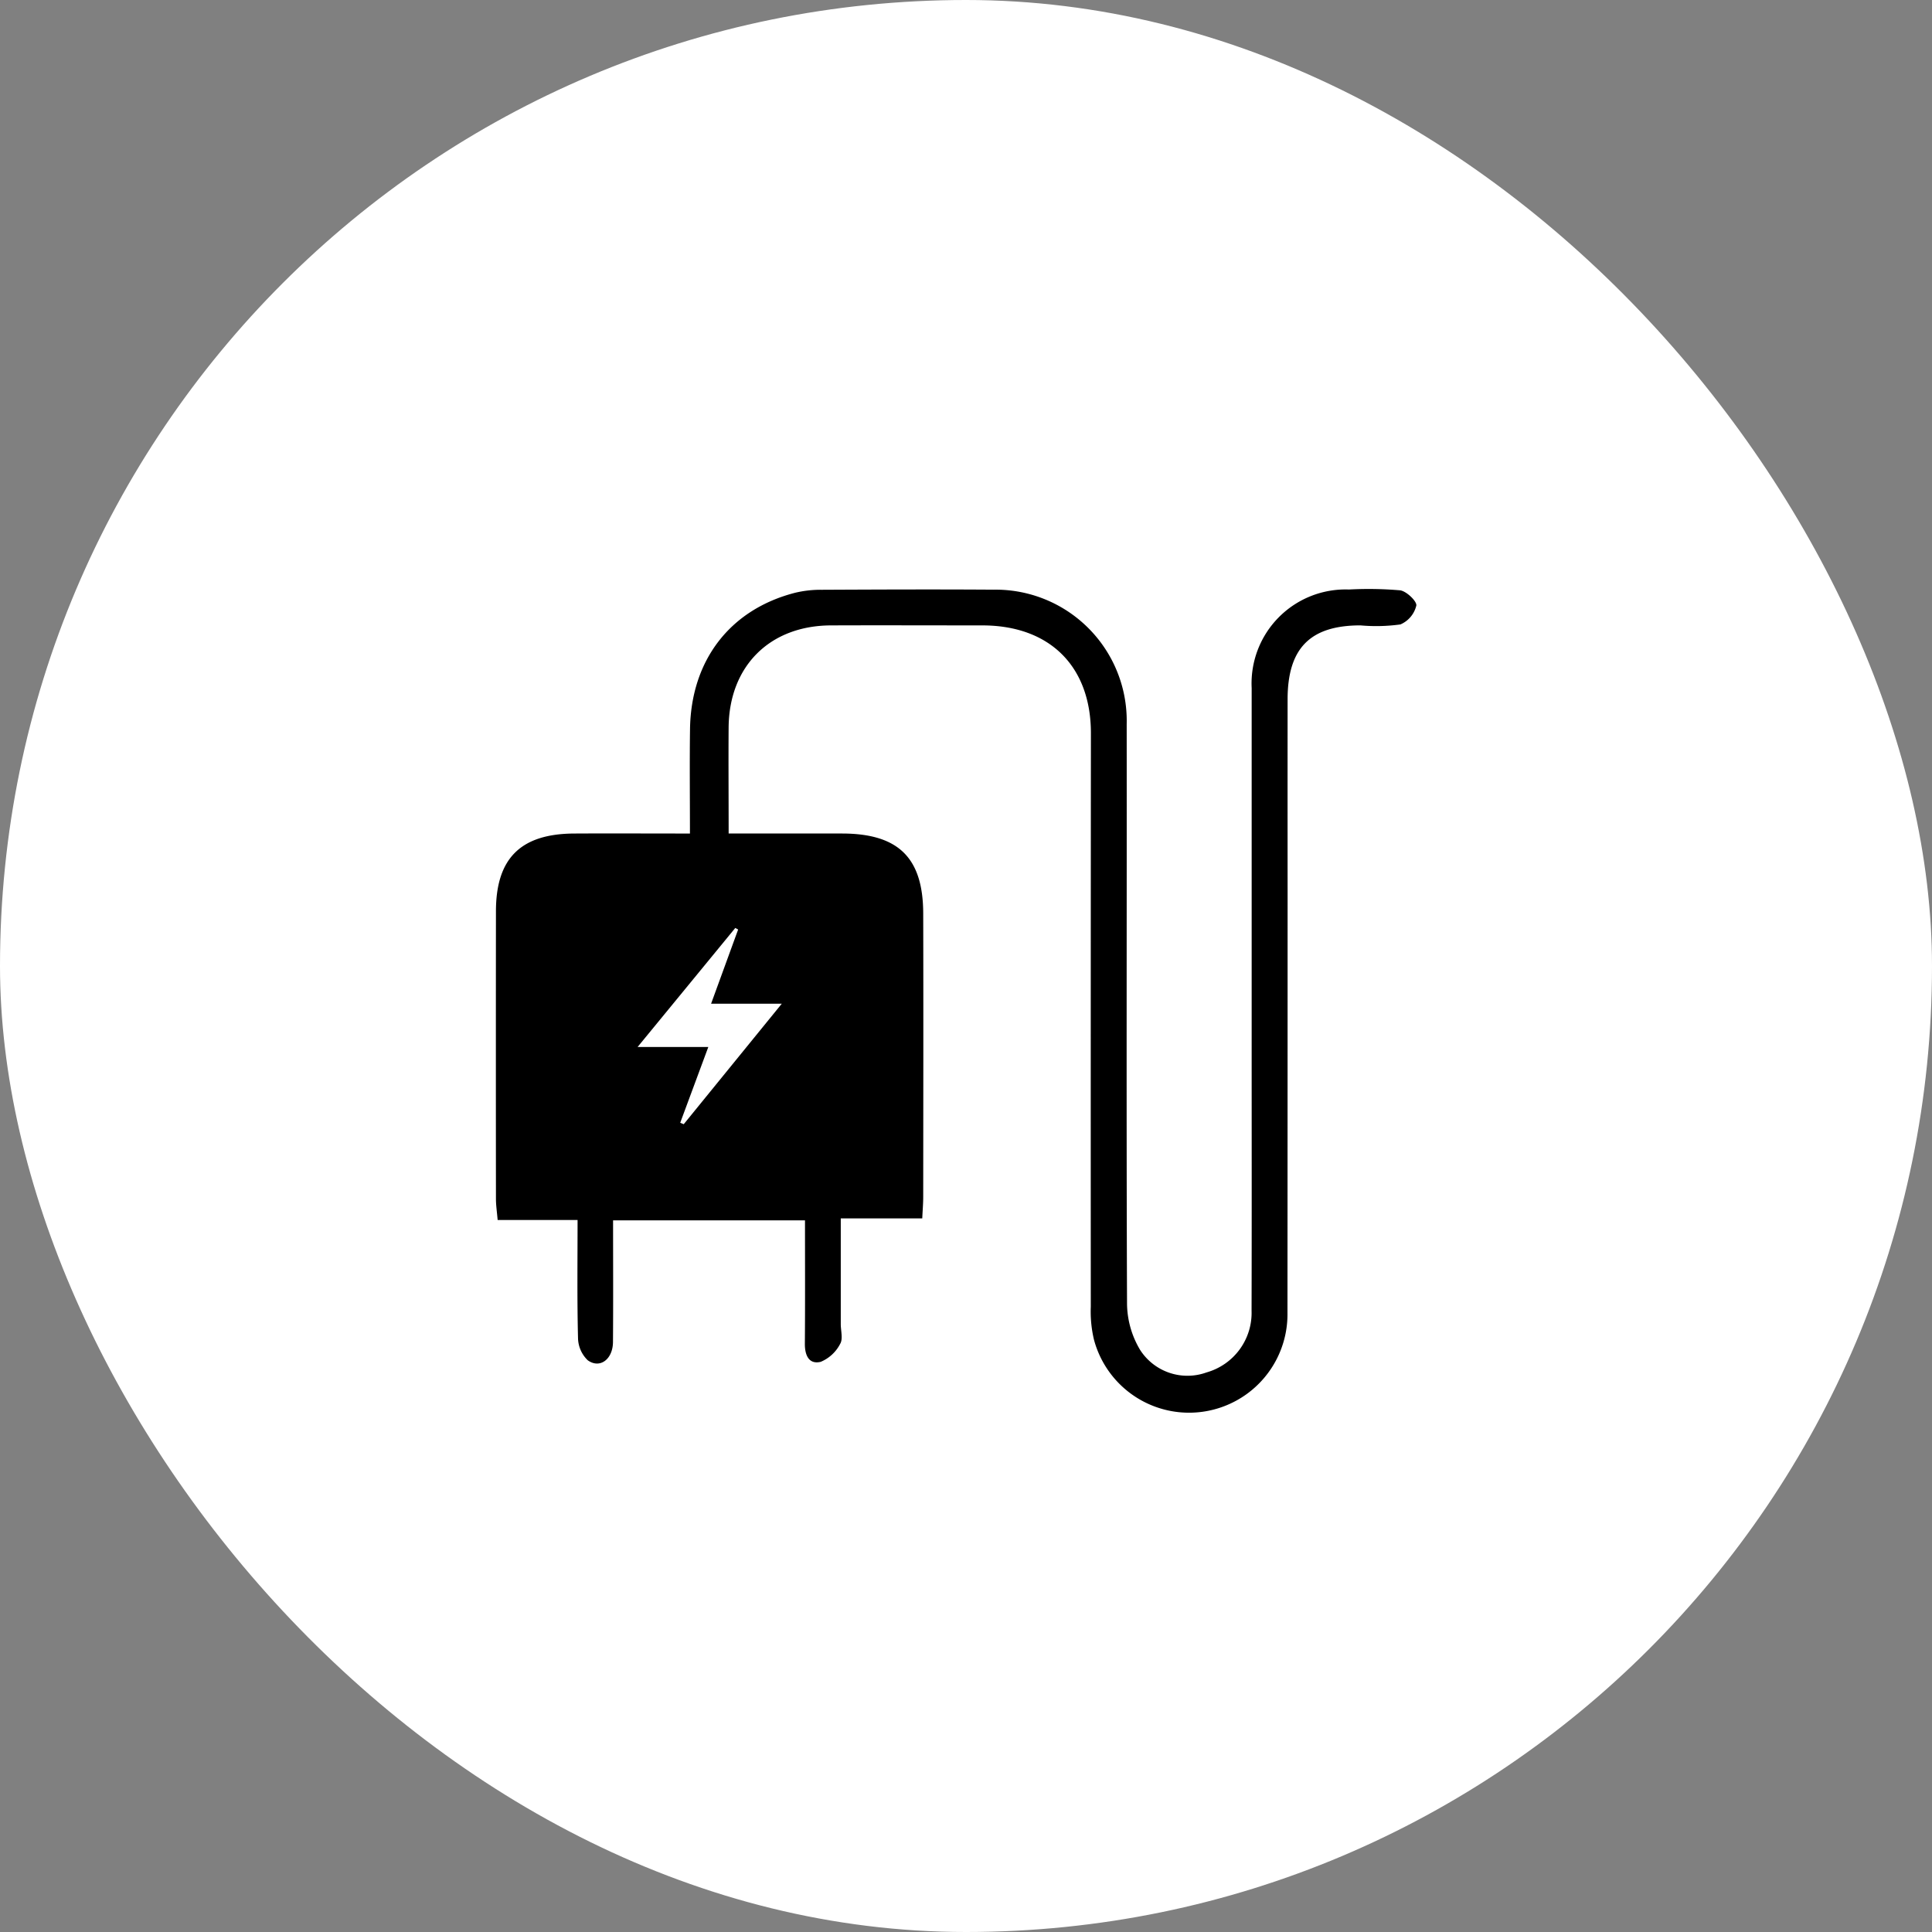
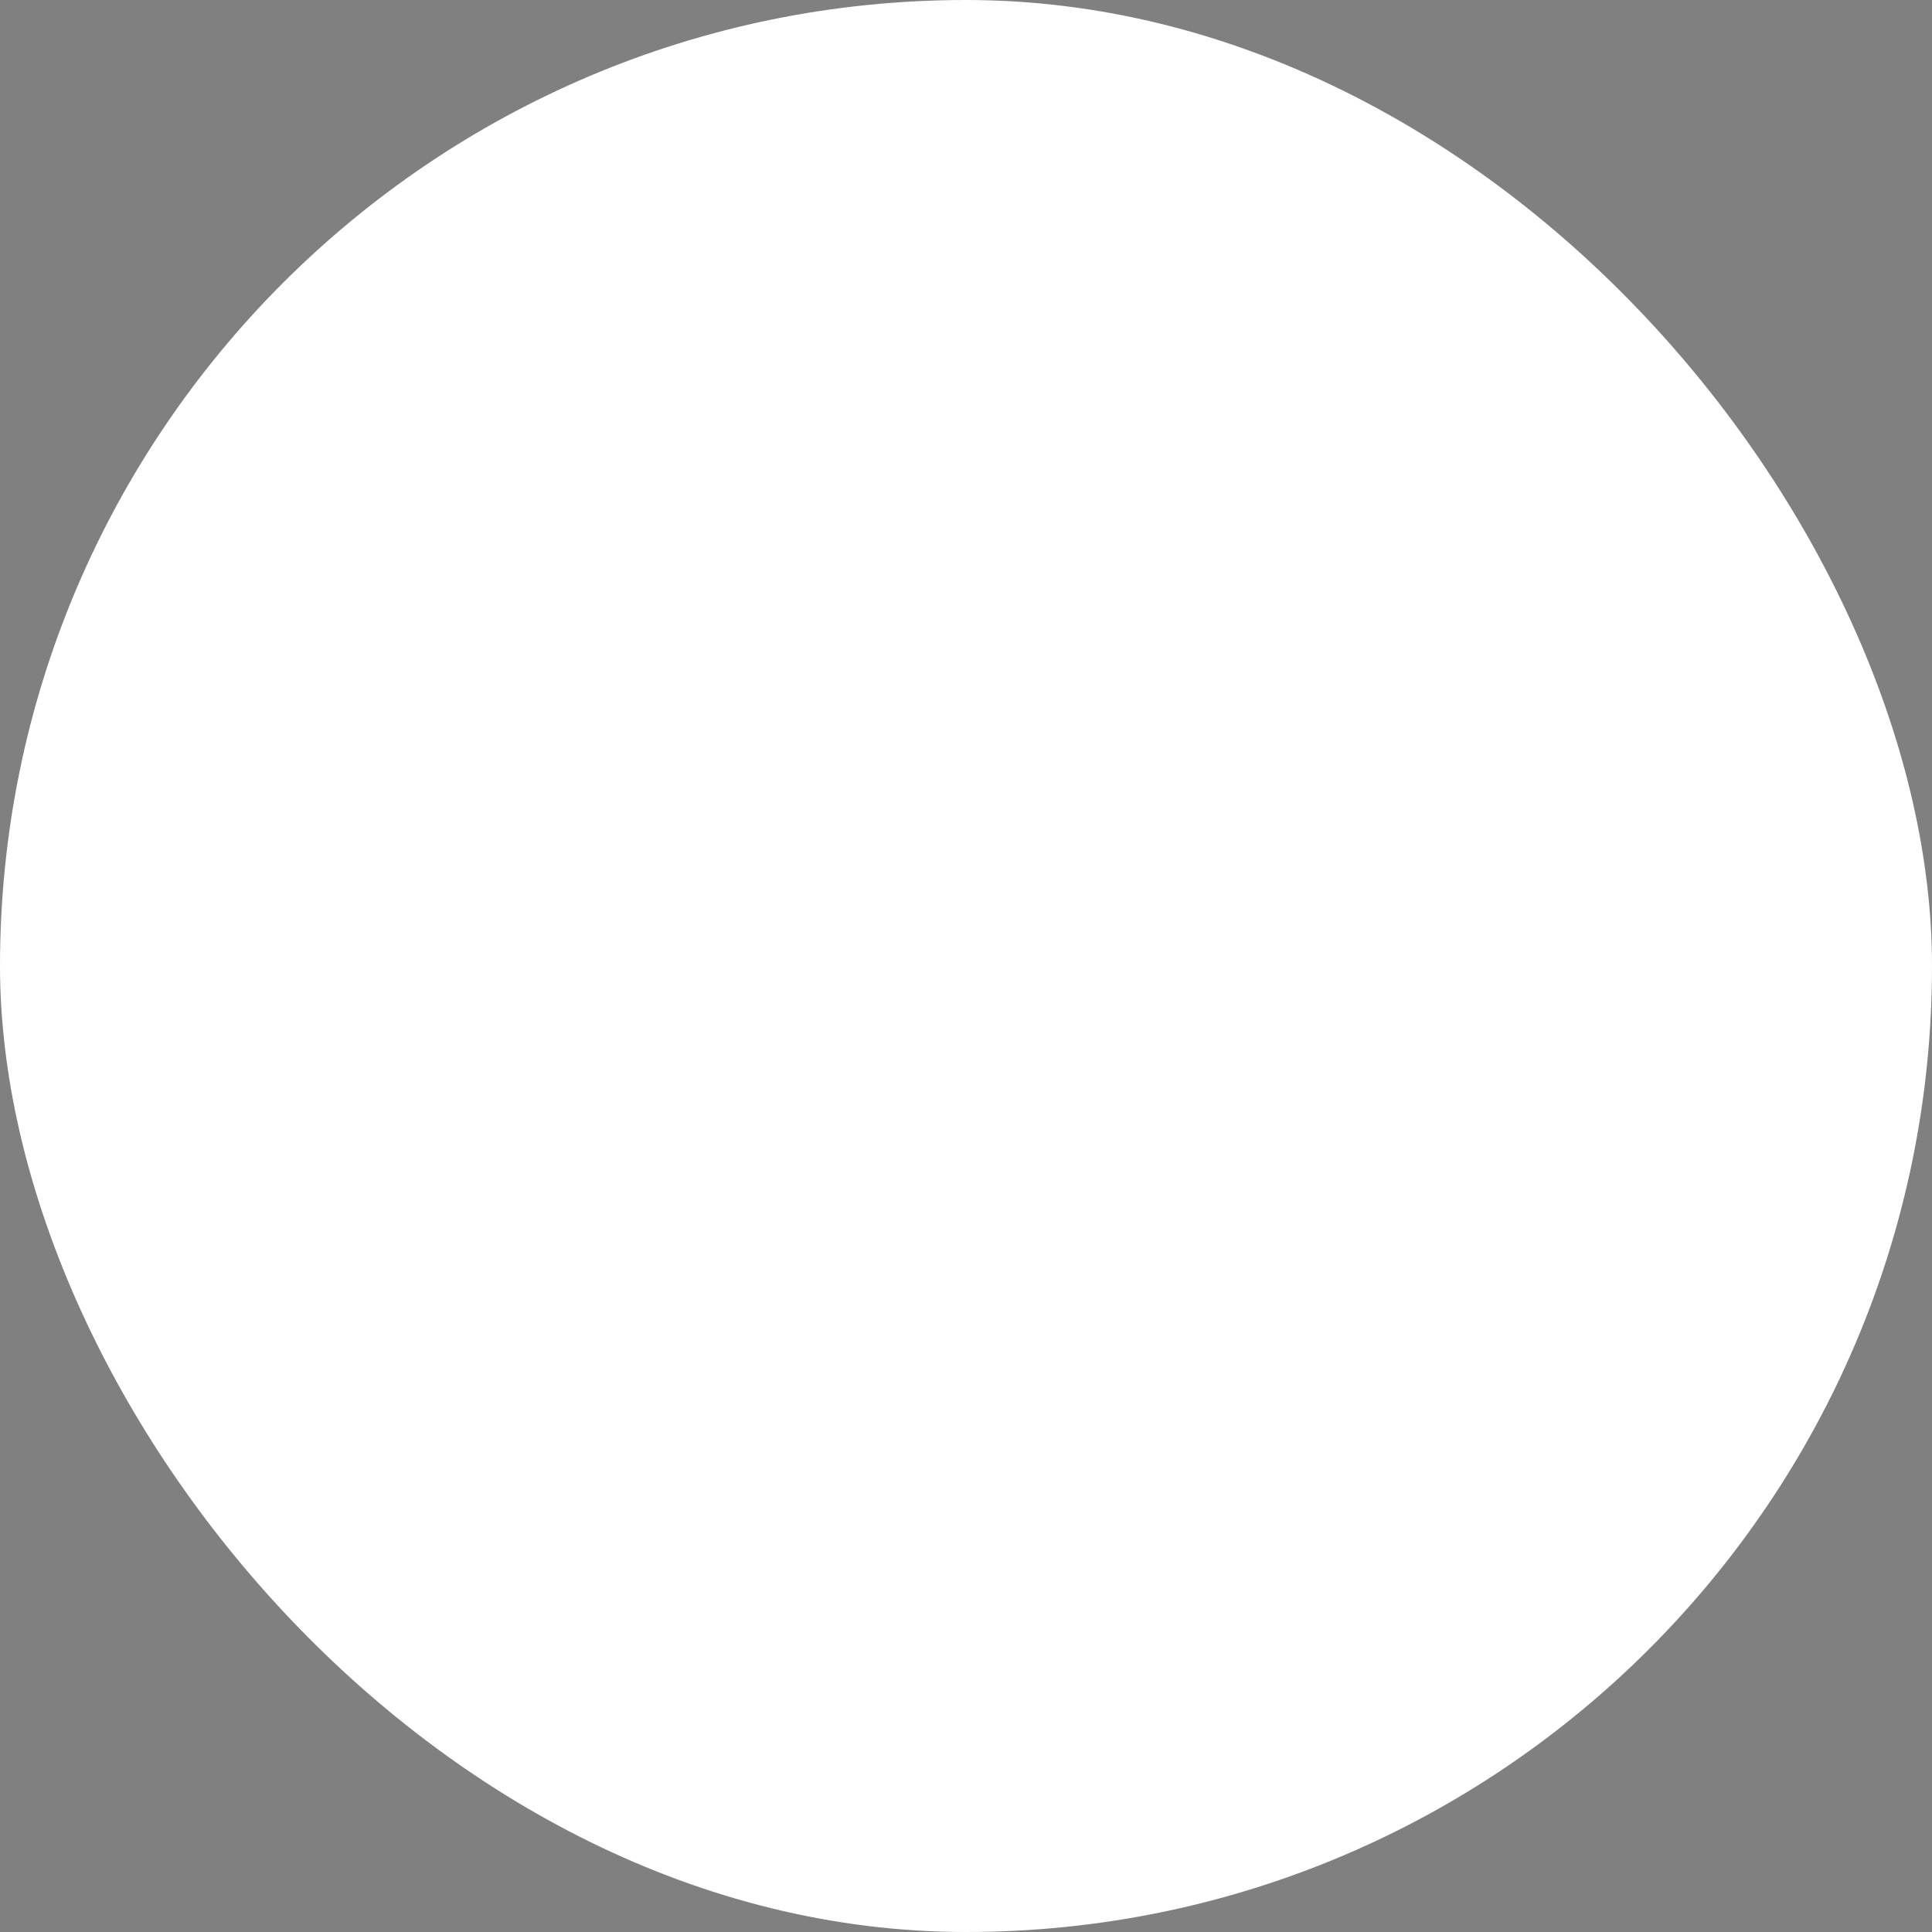
<svg xmlns="http://www.w3.org/2000/svg" width="178" height="178" viewBox="0 0 178 178">
  <rect x="0" y="0" width="178" height="178" fill="#808080" stroke="none" />
  <g id="Group_67" data-name="Group 67" transform="translate(-1132 -1586)">
    <rect id="Rectangle_76" data-name="Rectangle 76" width="178" height="178" rx="89" transform="translate(1132 1586)" fill="#fff" />
-     <path id="Path_136" data-name="Path 136" d="M218.174,336.252c3.66,0,7.073-.009,10.486,0,5.16.017,7.427,2.236,7.44,7.359.023,8.7.007,17.409,0,26.114,0,.607-.053,1.214-.088,1.989h-7.508c0,3.355,0,6.545,0,9.735,0,.617.218,1.366-.054,1.82a3.542,3.542,0,0,1-1.794,1.658c-1.091.261-1.469-.611-1.46-1.676.03-3.751.012-7.5.012-11.358H207.526c0,3.732.02,7.471-.009,11.209-.012,1.588-1.2,2.486-2.321,1.684a2.91,2.91,0,0,1-.9-2.068c-.089-3.552-.041-7.107-.041-10.861h-7.364c-.065-.771-.156-1.356-.156-1.942q-.014-13.262,0-26.525c.01-4.863,2.291-7.11,7.2-7.137,3.481-.019,6.961,0,10.673,0,0-3.346-.036-6.481.007-9.614.088-6.357,3.7-11.04,9.7-12.572a10.094,10.094,0,0,1,2.427-.271c5.277-.025,10.555-.046,15.832-.01a12.083,12.083,0,0,1,12.273,12.385c.016,17.82-.038,35.641.032,53.46a8.426,8.426,0,0,0,1.206,4.2,5.182,5.182,0,0,0,6.123,2.07,5.7,5.7,0,0,0,4.144-5.681c.023-8.362.008-16.724.009-25.086q0-16.141,0-32.282a8.661,8.661,0,0,1,8.962-9.081,33.858,33.858,0,0,1,4.72.076c.585.078,1.56,1.021,1.487,1.406a2.524,2.524,0,0,1-1.463,1.735,16.194,16.194,0,0,1-3.682.088c-4.633,0-6.71,2.107-6.713,6.81q-.006,8.842,0,17.683,0,19.431-.012,38.862a9.068,9.068,0,0,1-17.827,2.459,11.2,11.2,0,0,1-.294-3.035q-.013-26.422.011-52.844c0-6.16-3.79-9.926-9.988-9.933-4.661,0-9.321-.018-13.982,0-5.62.026-9.354,3.75-9.408,9.382C218.149,329.611,218.174,332.758,218.174,336.252ZM213.713,362.9l.323.134,9.032-11.1h-6.512l2.493-6.839-.264-.141-9,10.966H216.3Z" transform="translate(980.958 1326.542)" />
  </g>
</svg>